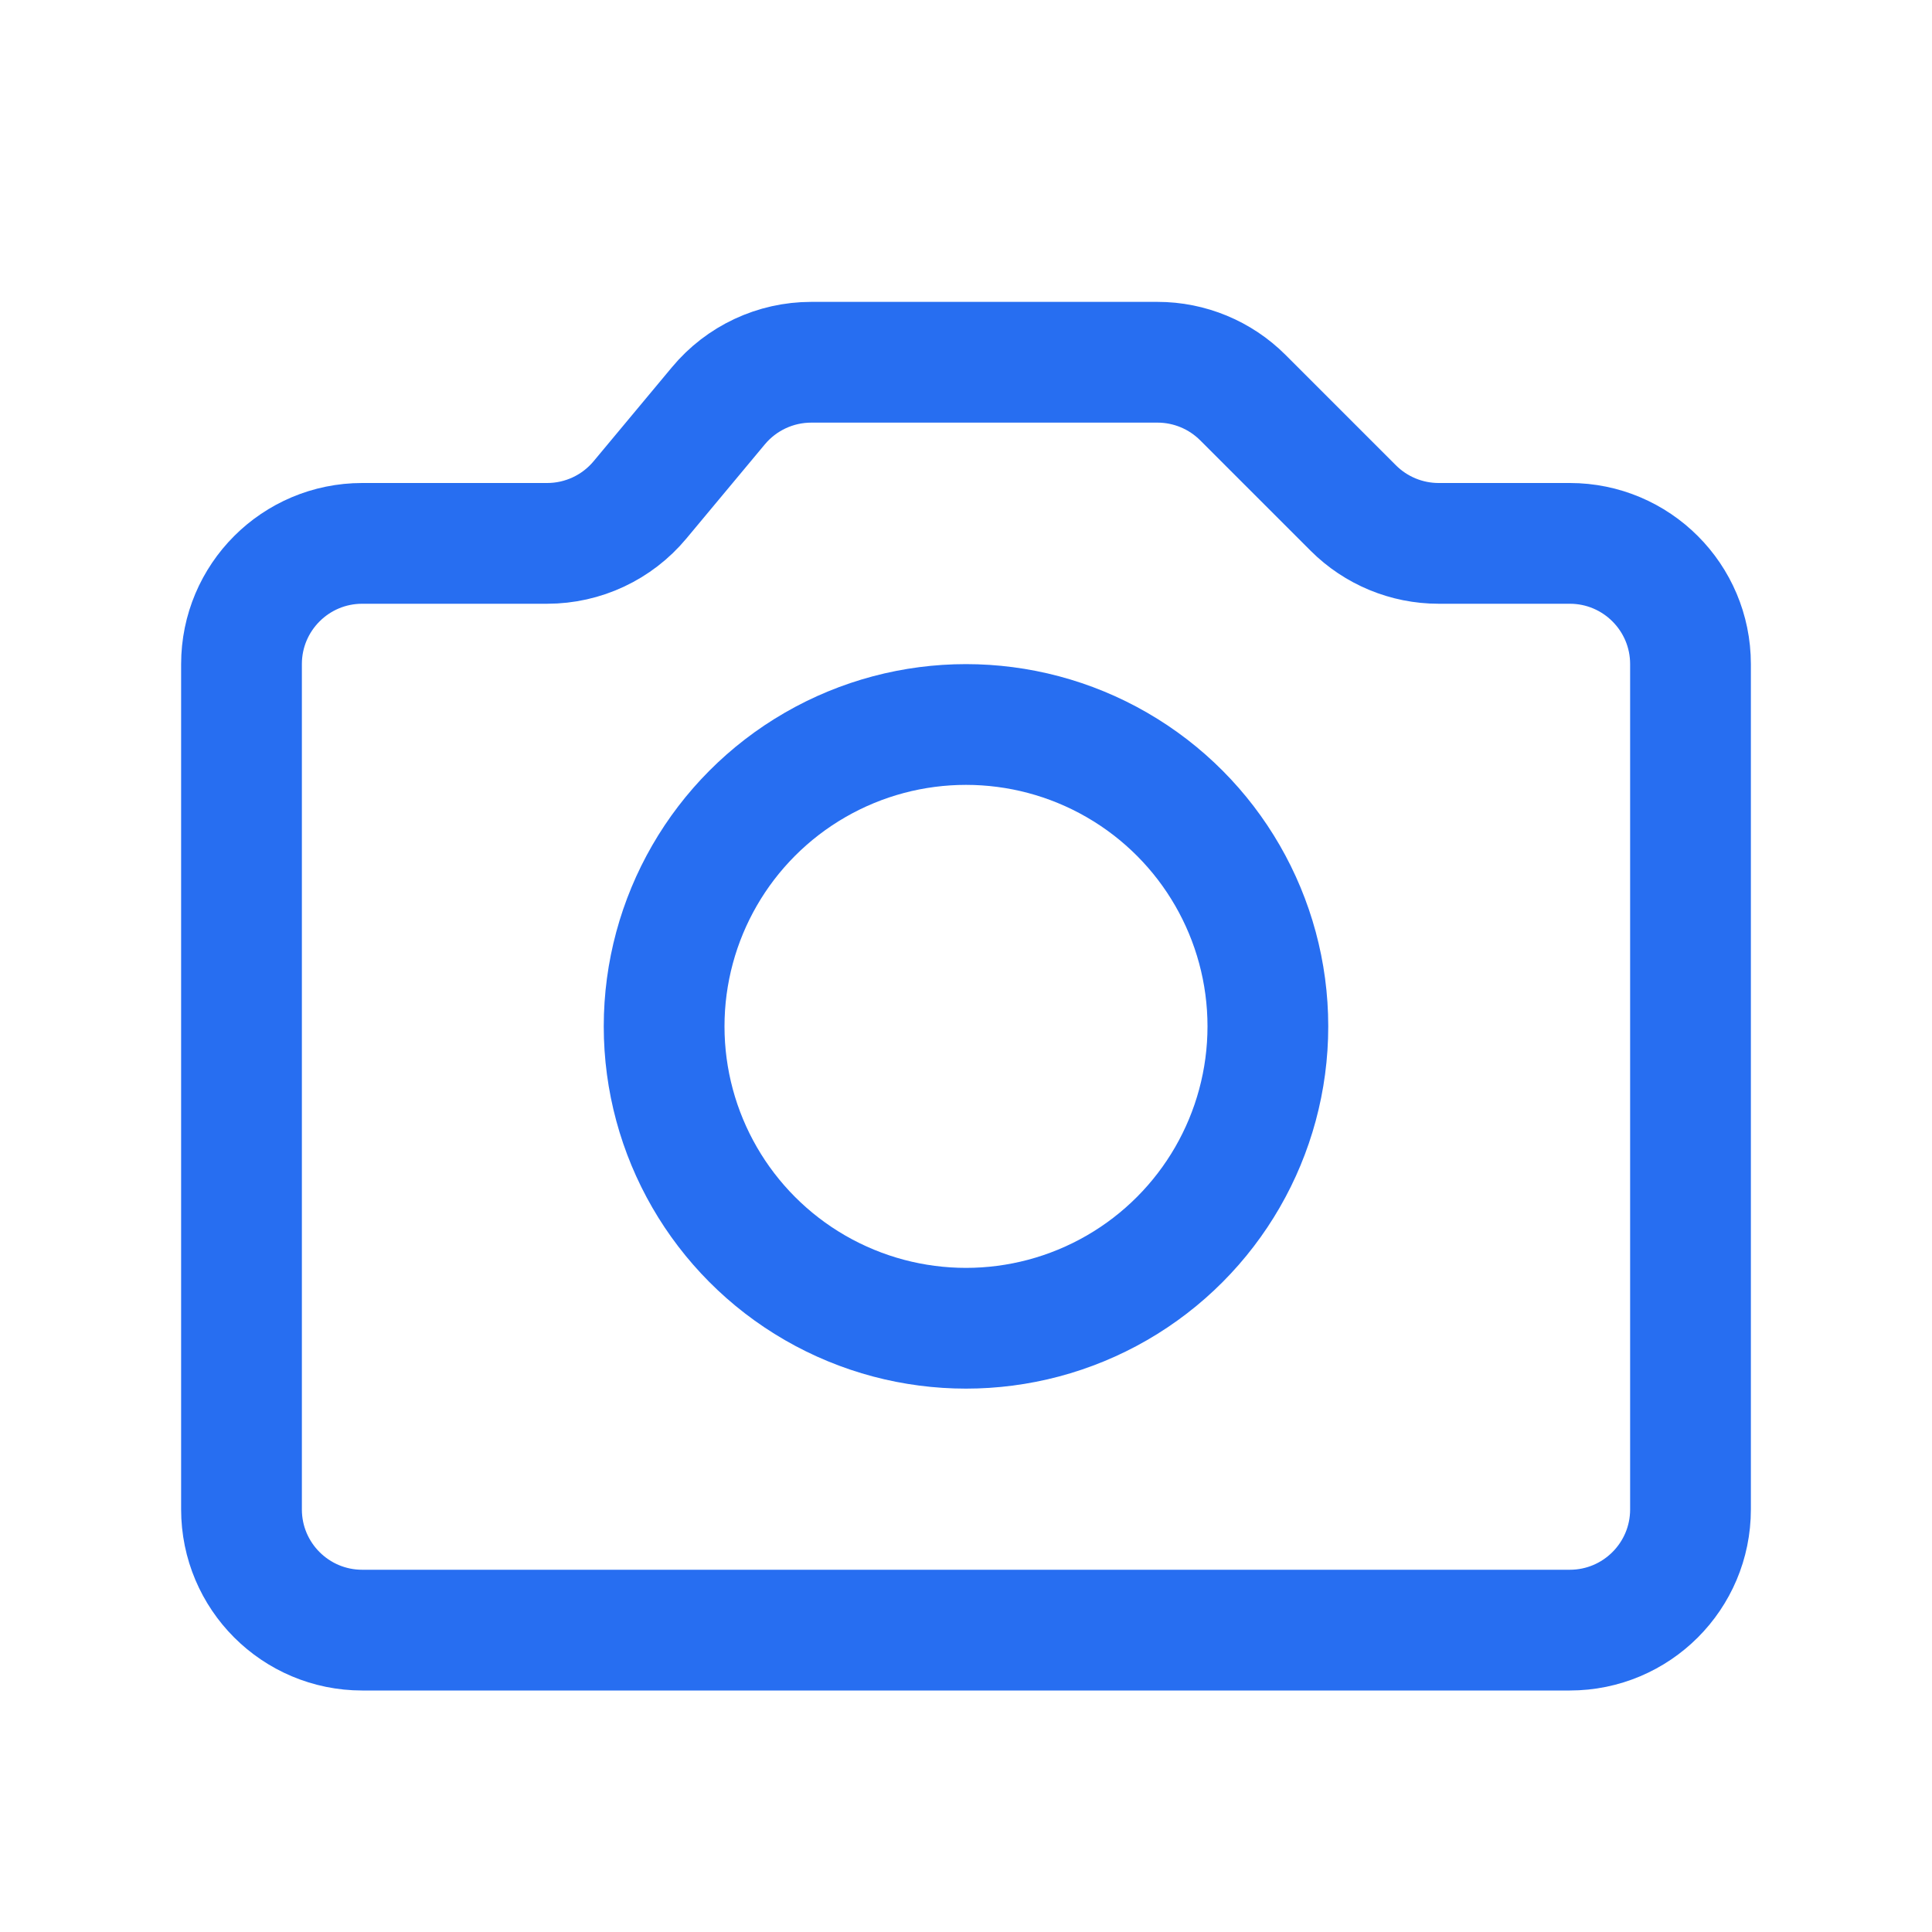
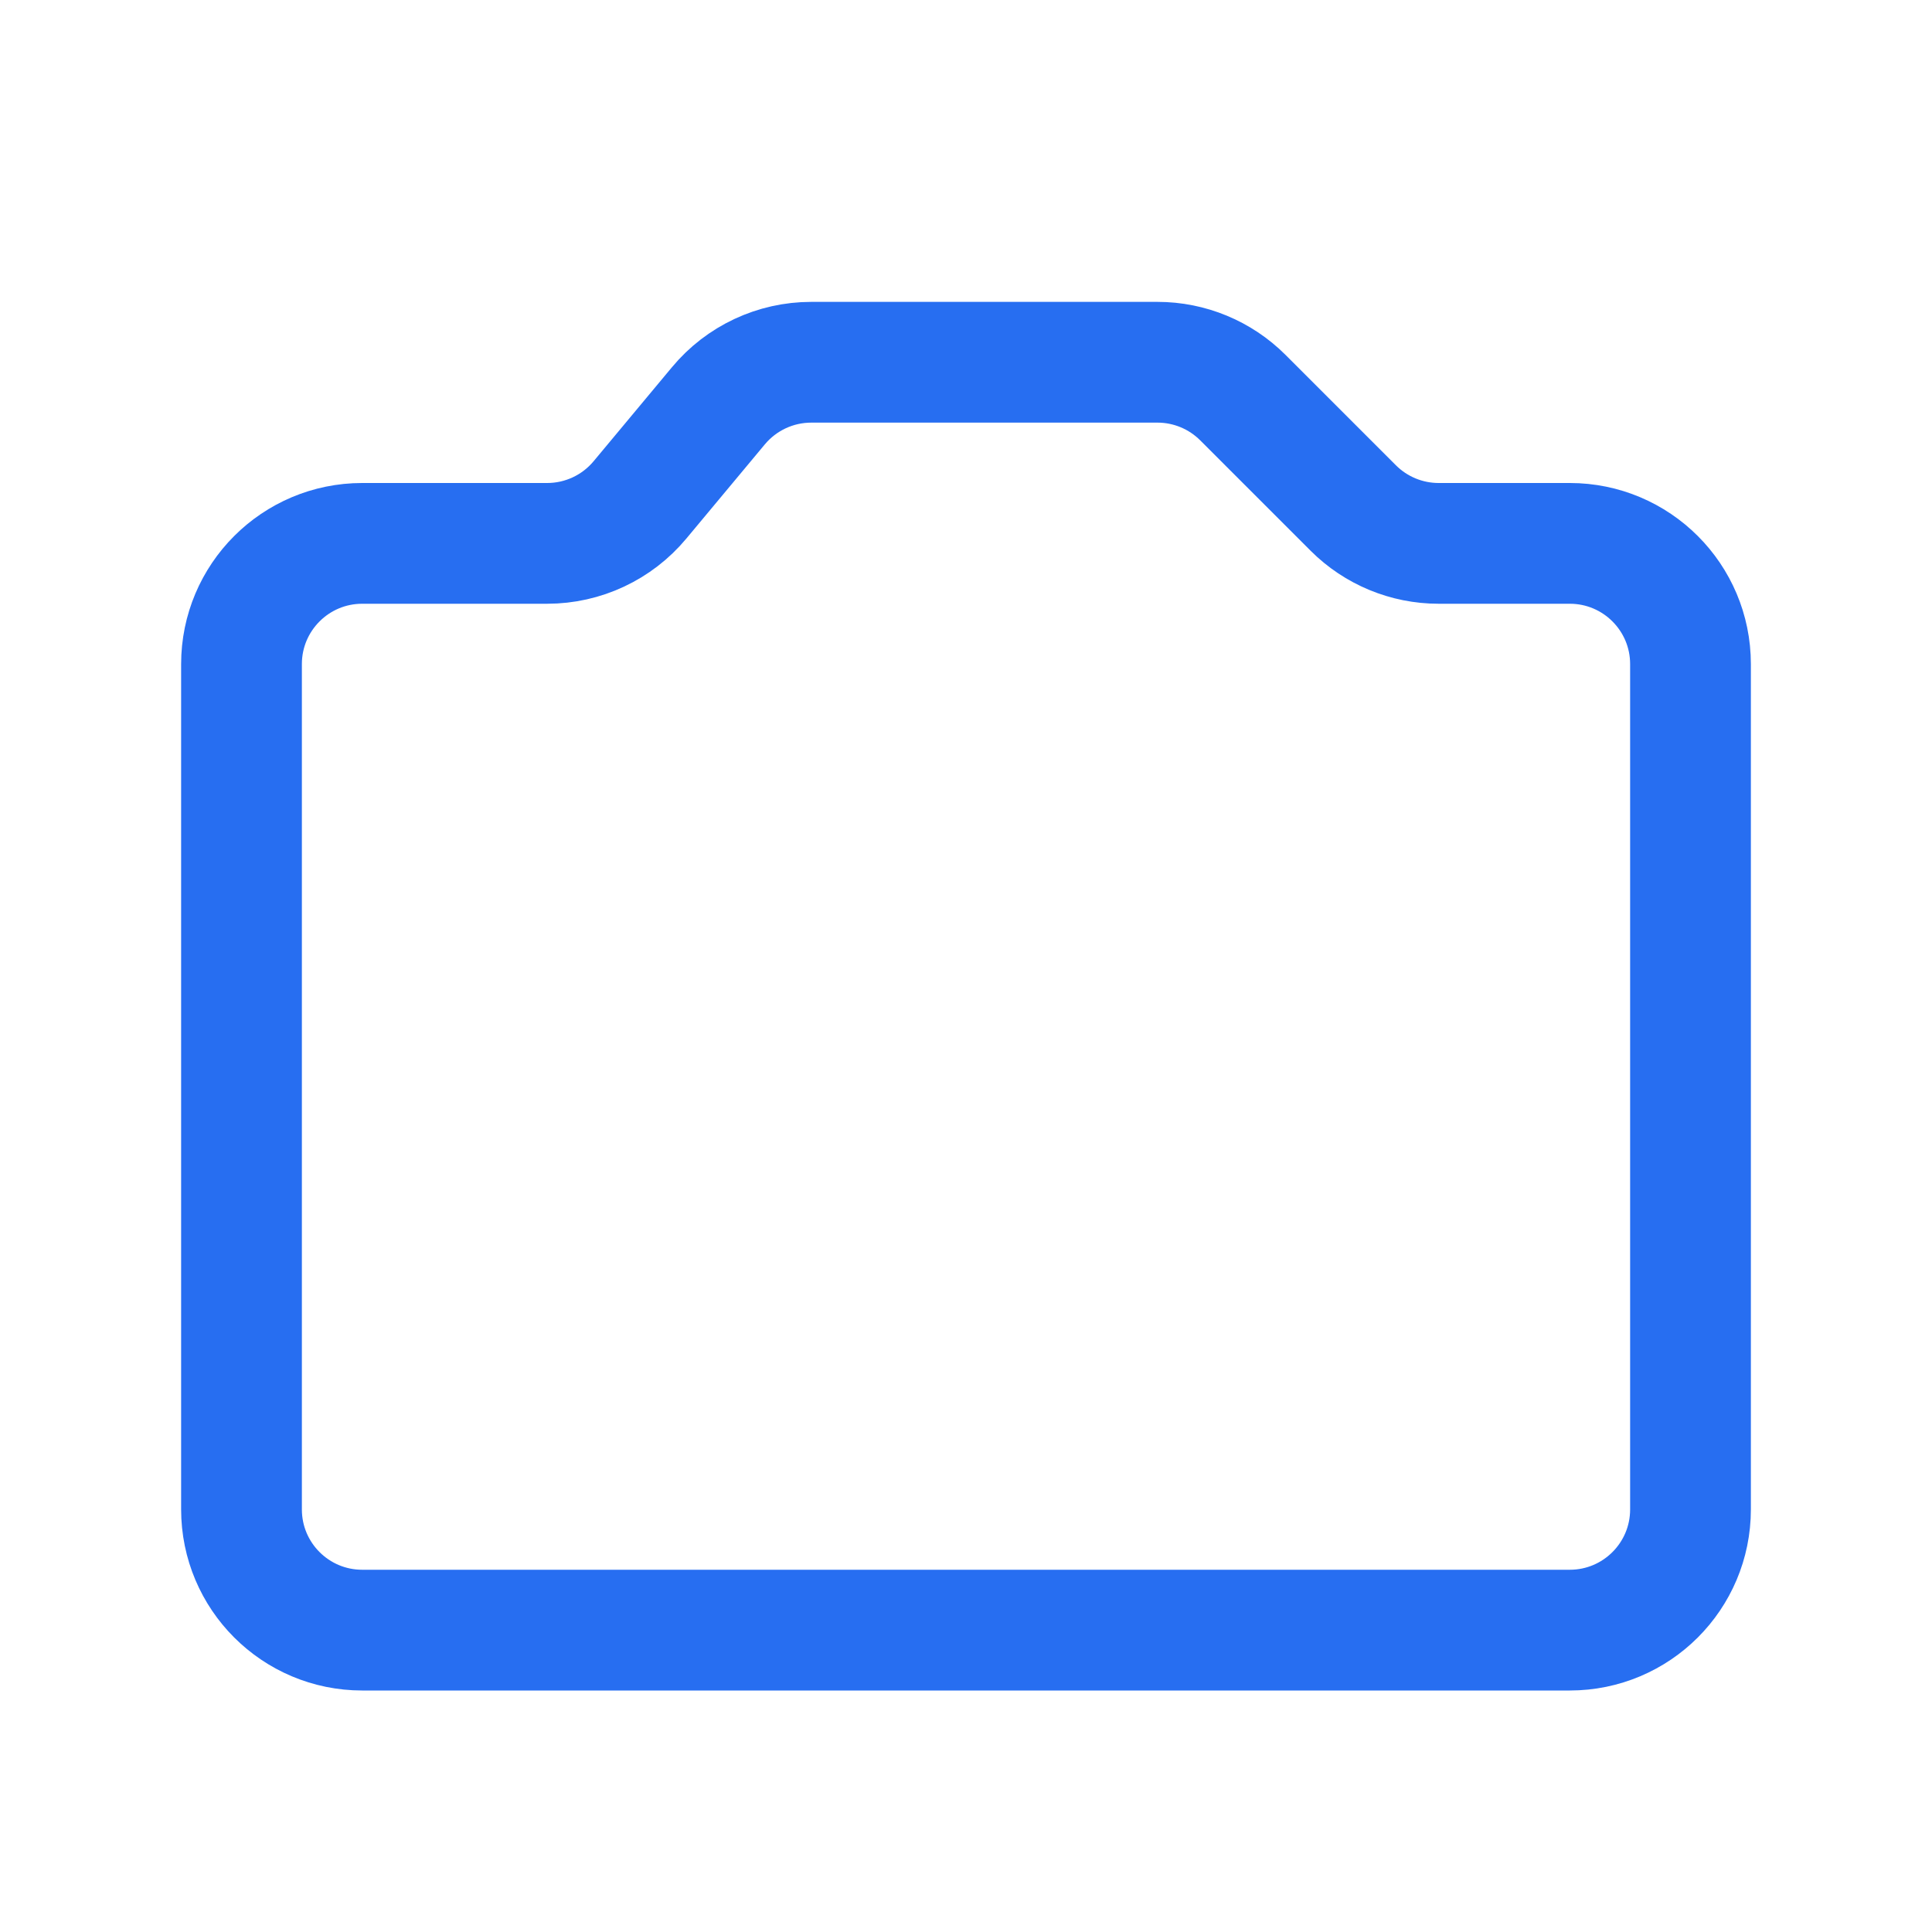
<svg xmlns="http://www.w3.org/2000/svg" width="32" height="32" viewBox="0 0 32 32" fill="none">
  <path d="M28 25V11C28 9.895 27.105 9 26 9H23.828C23.298 9 22.789 8.789 22.414 8.414L20.586 6.586C20.211 6.211 19.702 6 19.172 6H13.437C12.843 6 12.28 6.264 11.9 6.72L10.6 8.28C10.22 8.736 9.657 9 9.063 9H6C4.895 9 4 9.895 4 11V25C4 26.105 4.895 27 6 27H26C27.105 27 28 26.105 28 25Z" stroke="#276EF1" stroke-width="2" stroke-linecap="round" stroke-linejoin="round" />
-   <circle cx="16" cy="17" r="5" stroke="#276EF1" stroke-width="2" stroke-linecap="round" stroke-linejoin="round" />
</svg>